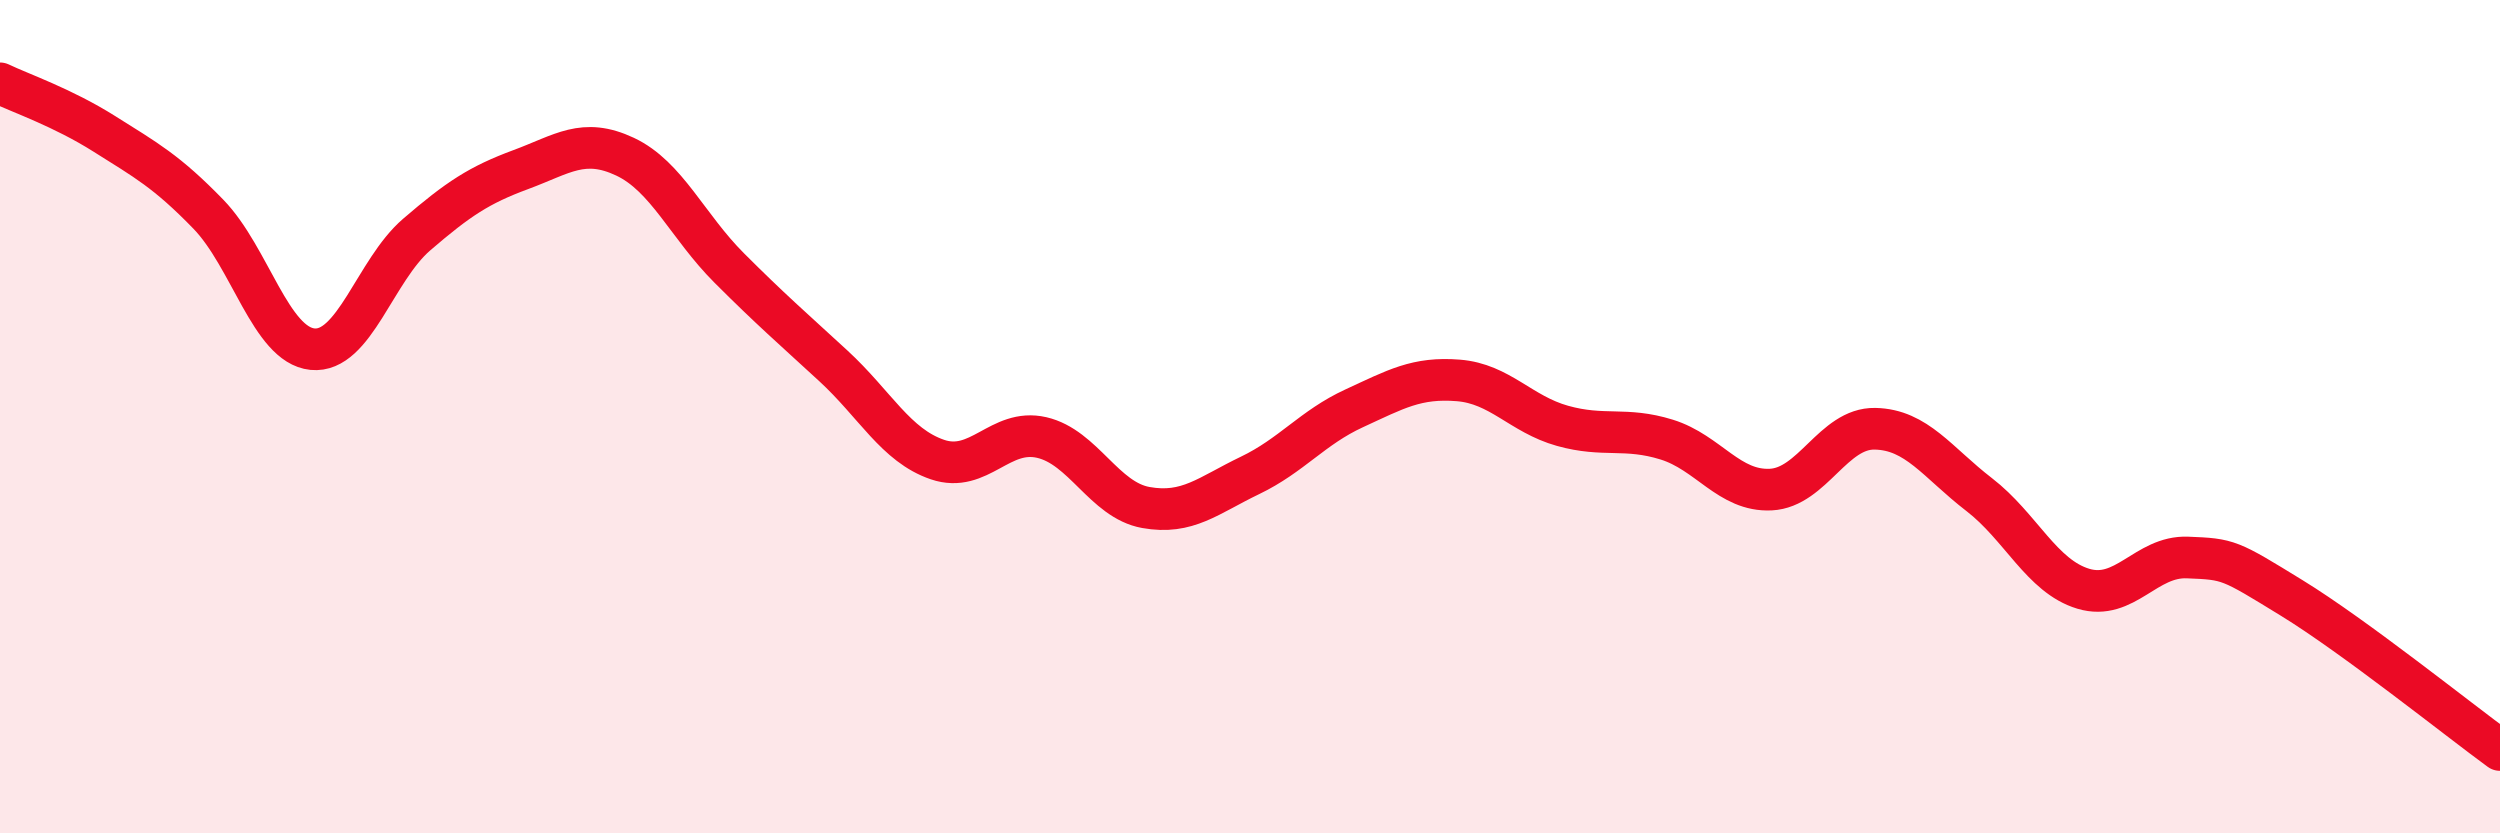
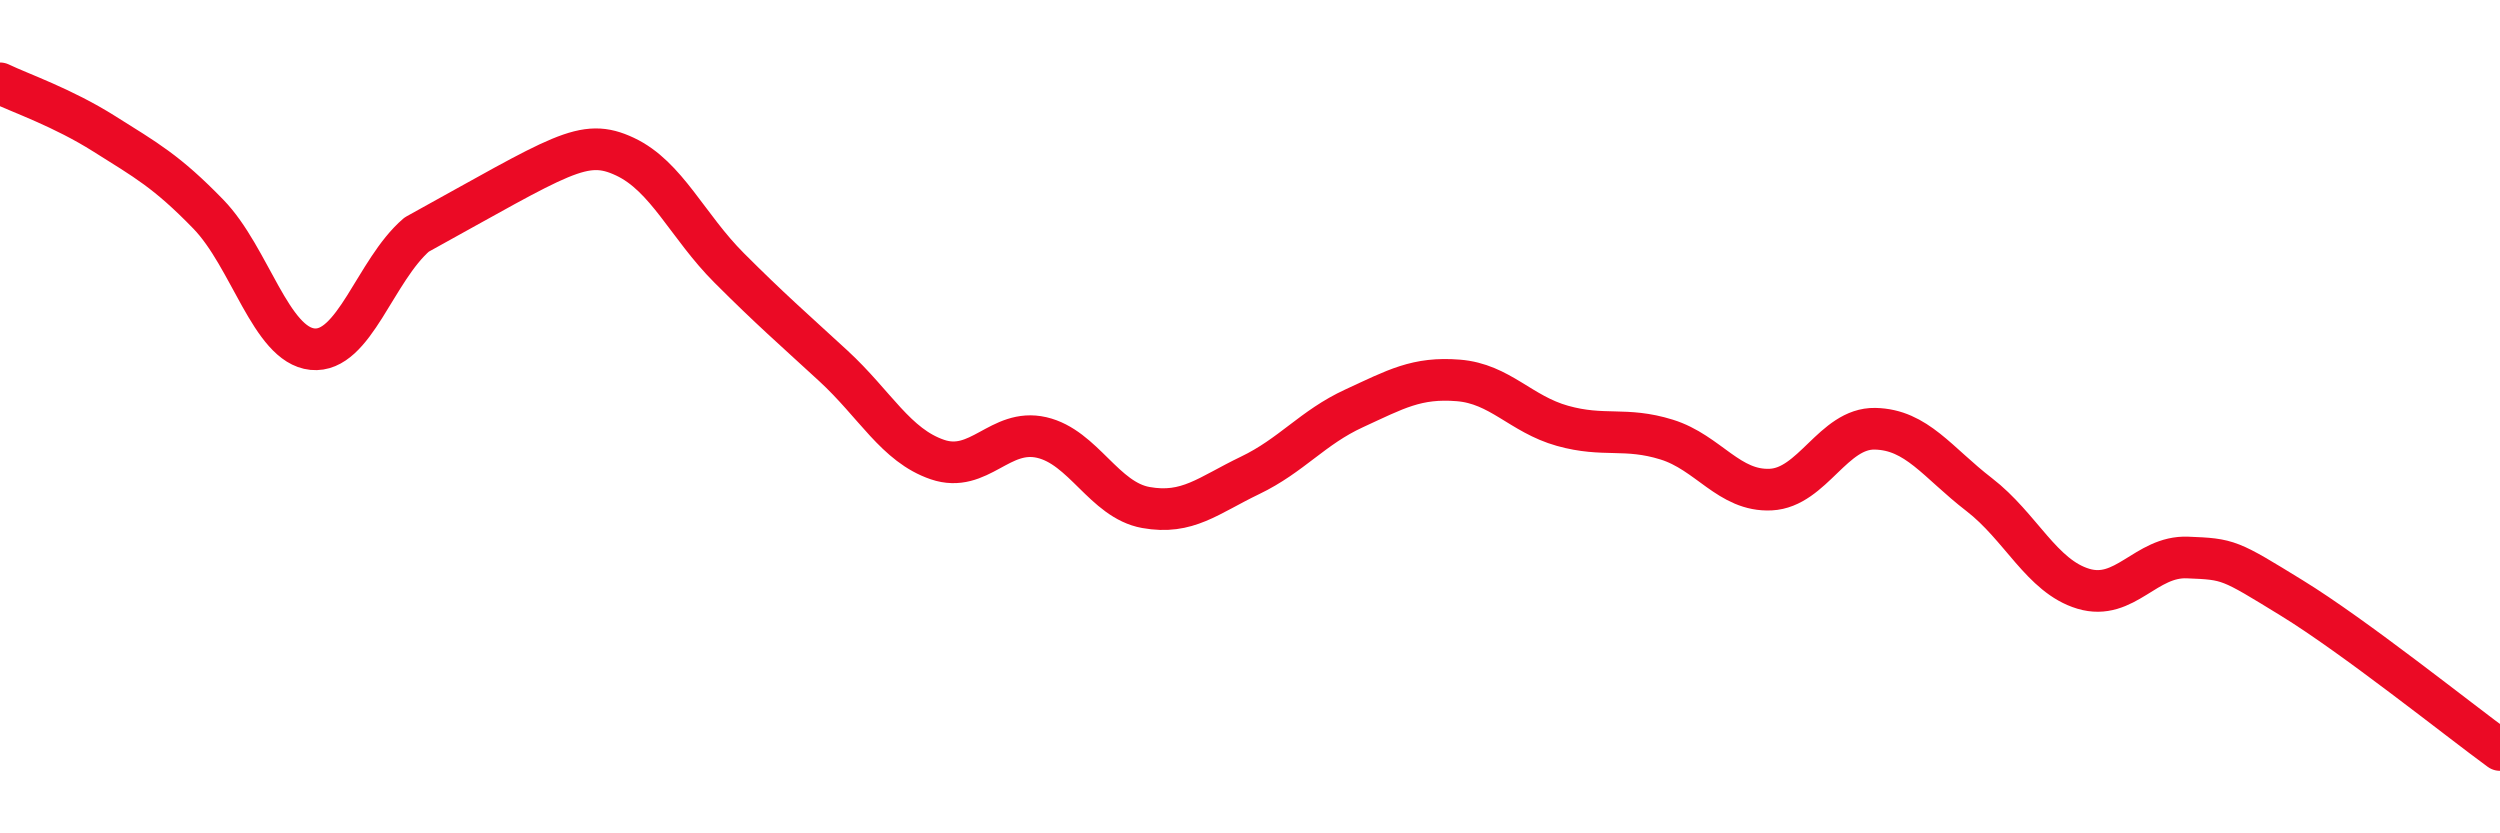
<svg xmlns="http://www.w3.org/2000/svg" width="60" height="20" viewBox="0 0 60 20">
-   <path d="M 0,2 C 0.5,2.24 1.5,2.58 2.5,3.21 C 3.5,3.84 4,4.11 5,5.14 C 6,6.17 6.5,8.28 7.5,8.38 C 8.5,8.48 9,6.49 10,5.63 C 11,4.77 11.5,4.44 12.5,4.07 C 13.5,3.7 14,3.29 15,3.76 C 16,4.23 16.5,5.43 17.5,6.43 C 18.5,7.43 19,7.86 20,8.78 C 21,9.7 21.5,10.69 22.5,11.03 C 23.5,11.37 24,10.27 25,10.5 C 26,10.73 26.5,12 27.5,12.18 C 28.5,12.36 29,11.89 30,11.41 C 31,10.93 31.5,10.26 32.5,9.8 C 33.5,9.34 34,9.05 35,9.13 C 36,9.21 36.5,9.94 37.5,10.22 C 38.5,10.5 39,10.24 40,10.55 C 41,10.86 41.5,11.8 42.5,11.75 C 43.5,11.7 44,10.27 45,10.29 C 46,10.31 46.5,11.1 47.5,11.87 C 48.5,12.64 49,13.83 50,14.13 C 51,14.43 51.5,13.34 52.5,13.38 C 53.5,13.42 53.5,13.43 55,14.35 C 56.5,15.27 59,17.27 60,18L60 20L0 20Z" fill="#EB0A25" opacity="0.1" stroke-linecap="round" stroke-linejoin="round" />
-   <path d="M 0,2 C 0.5,2.24 1.5,2.58 2.5,3.21 C 3.5,3.84 4,4.11 5,5.14 C 6,6.17 6.5,8.28 7.5,8.38 C 8.5,8.48 9,6.49 10,5.63 C 11,4.77 11.5,4.44 12.5,4.07 C 13.5,3.7 14,3.29 15,3.76 C 16,4.23 16.5,5.43 17.5,6.43 C 18.5,7.43 19,7.86 20,8.78 C 21,9.7 21.5,10.69 22.5,11.03 C 23.5,11.37 24,10.27 25,10.5 C 26,10.73 26.5,12 27.5,12.18 C 28.5,12.36 29,11.89 30,11.41 C 31,10.93 31.5,10.26 32.5,9.8 C 33.5,9.34 34,9.05 35,9.13 C 36,9.21 36.5,9.94 37.5,10.22 C 38.5,10.5 39,10.24 40,10.55 C 41,10.86 41.5,11.8 42.5,11.75 C 43.5,11.7 44,10.27 45,10.29 C 46,10.31 46.5,11.1 47.5,11.87 C 48.5,12.64 49,13.83 50,14.13 C 51,14.43 51.5,13.34 52.5,13.38 C 53.5,13.42 53.5,13.43 55,14.35 C 56.5,15.27 59,17.27 60,18" stroke="#EB0A25" stroke-width="1" fill="none" stroke-linecap="round" stroke-linejoin="round" />
+   <path d="M 0,2 C 0.5,2.24 1.5,2.58 2.5,3.21 C 3.5,3.84 4,4.11 5,5.14 C 6,6.17 6.5,8.28 7.5,8.38 C 8.5,8.48 9,6.49 10,5.63 C 13.5,3.7 14,3.29 15,3.76 C 16,4.23 16.5,5.43 17.5,6.43 C 18.5,7.43 19,7.86 20,8.78 C 21,9.7 21.5,10.69 22.5,11.03 C 23.5,11.37 24,10.27 25,10.5 C 26,10.73 26.5,12 27.5,12.18 C 28.5,12.36 29,11.89 30,11.41 C 31,10.93 31.5,10.26 32.5,9.8 C 33.5,9.34 34,9.05 35,9.13 C 36,9.21 36.5,9.94 37.5,10.22 C 38.5,10.5 39,10.24 40,10.55 C 41,10.86 41.5,11.8 42.5,11.75 C 43.5,11.7 44,10.27 45,10.29 C 46,10.31 46.5,11.1 47.5,11.87 C 48.5,12.64 49,13.83 50,14.13 C 51,14.43 51.5,13.34 52.5,13.38 C 53.5,13.42 53.5,13.43 55,14.35 C 56.5,15.27 59,17.27 60,18" stroke="#EB0A25" stroke-width="1" fill="none" stroke-linecap="round" stroke-linejoin="round" />
</svg>